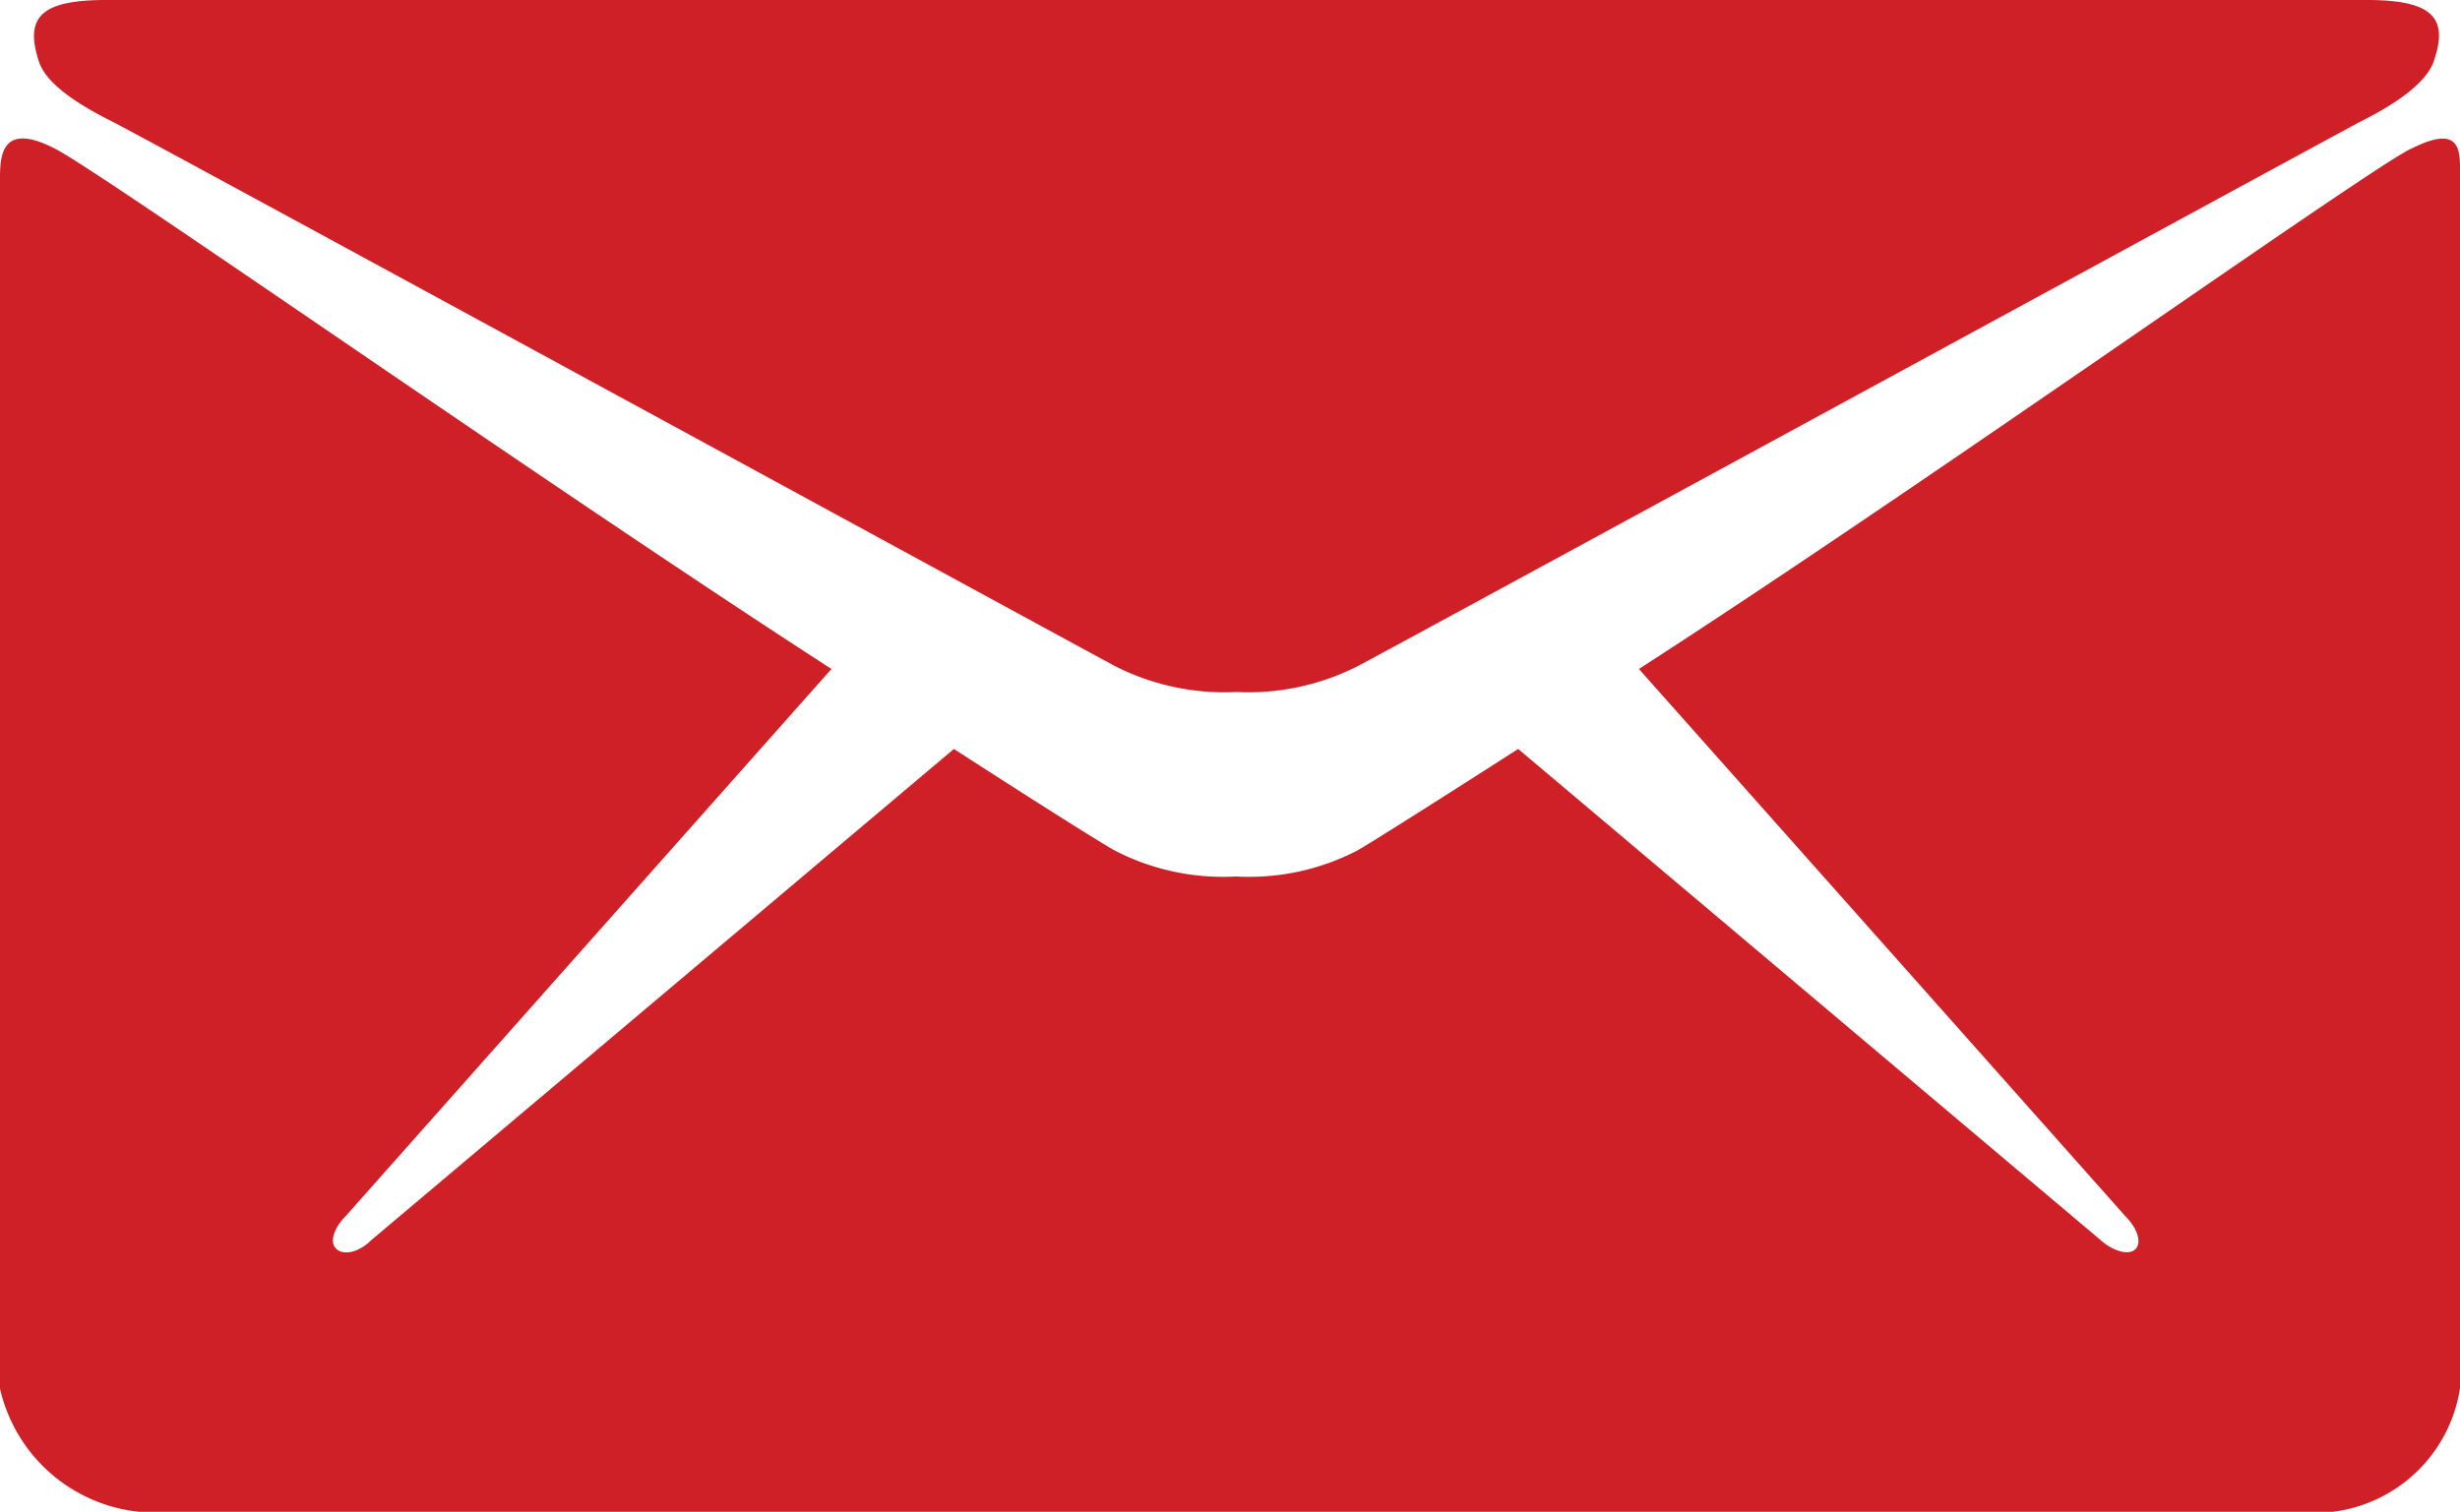
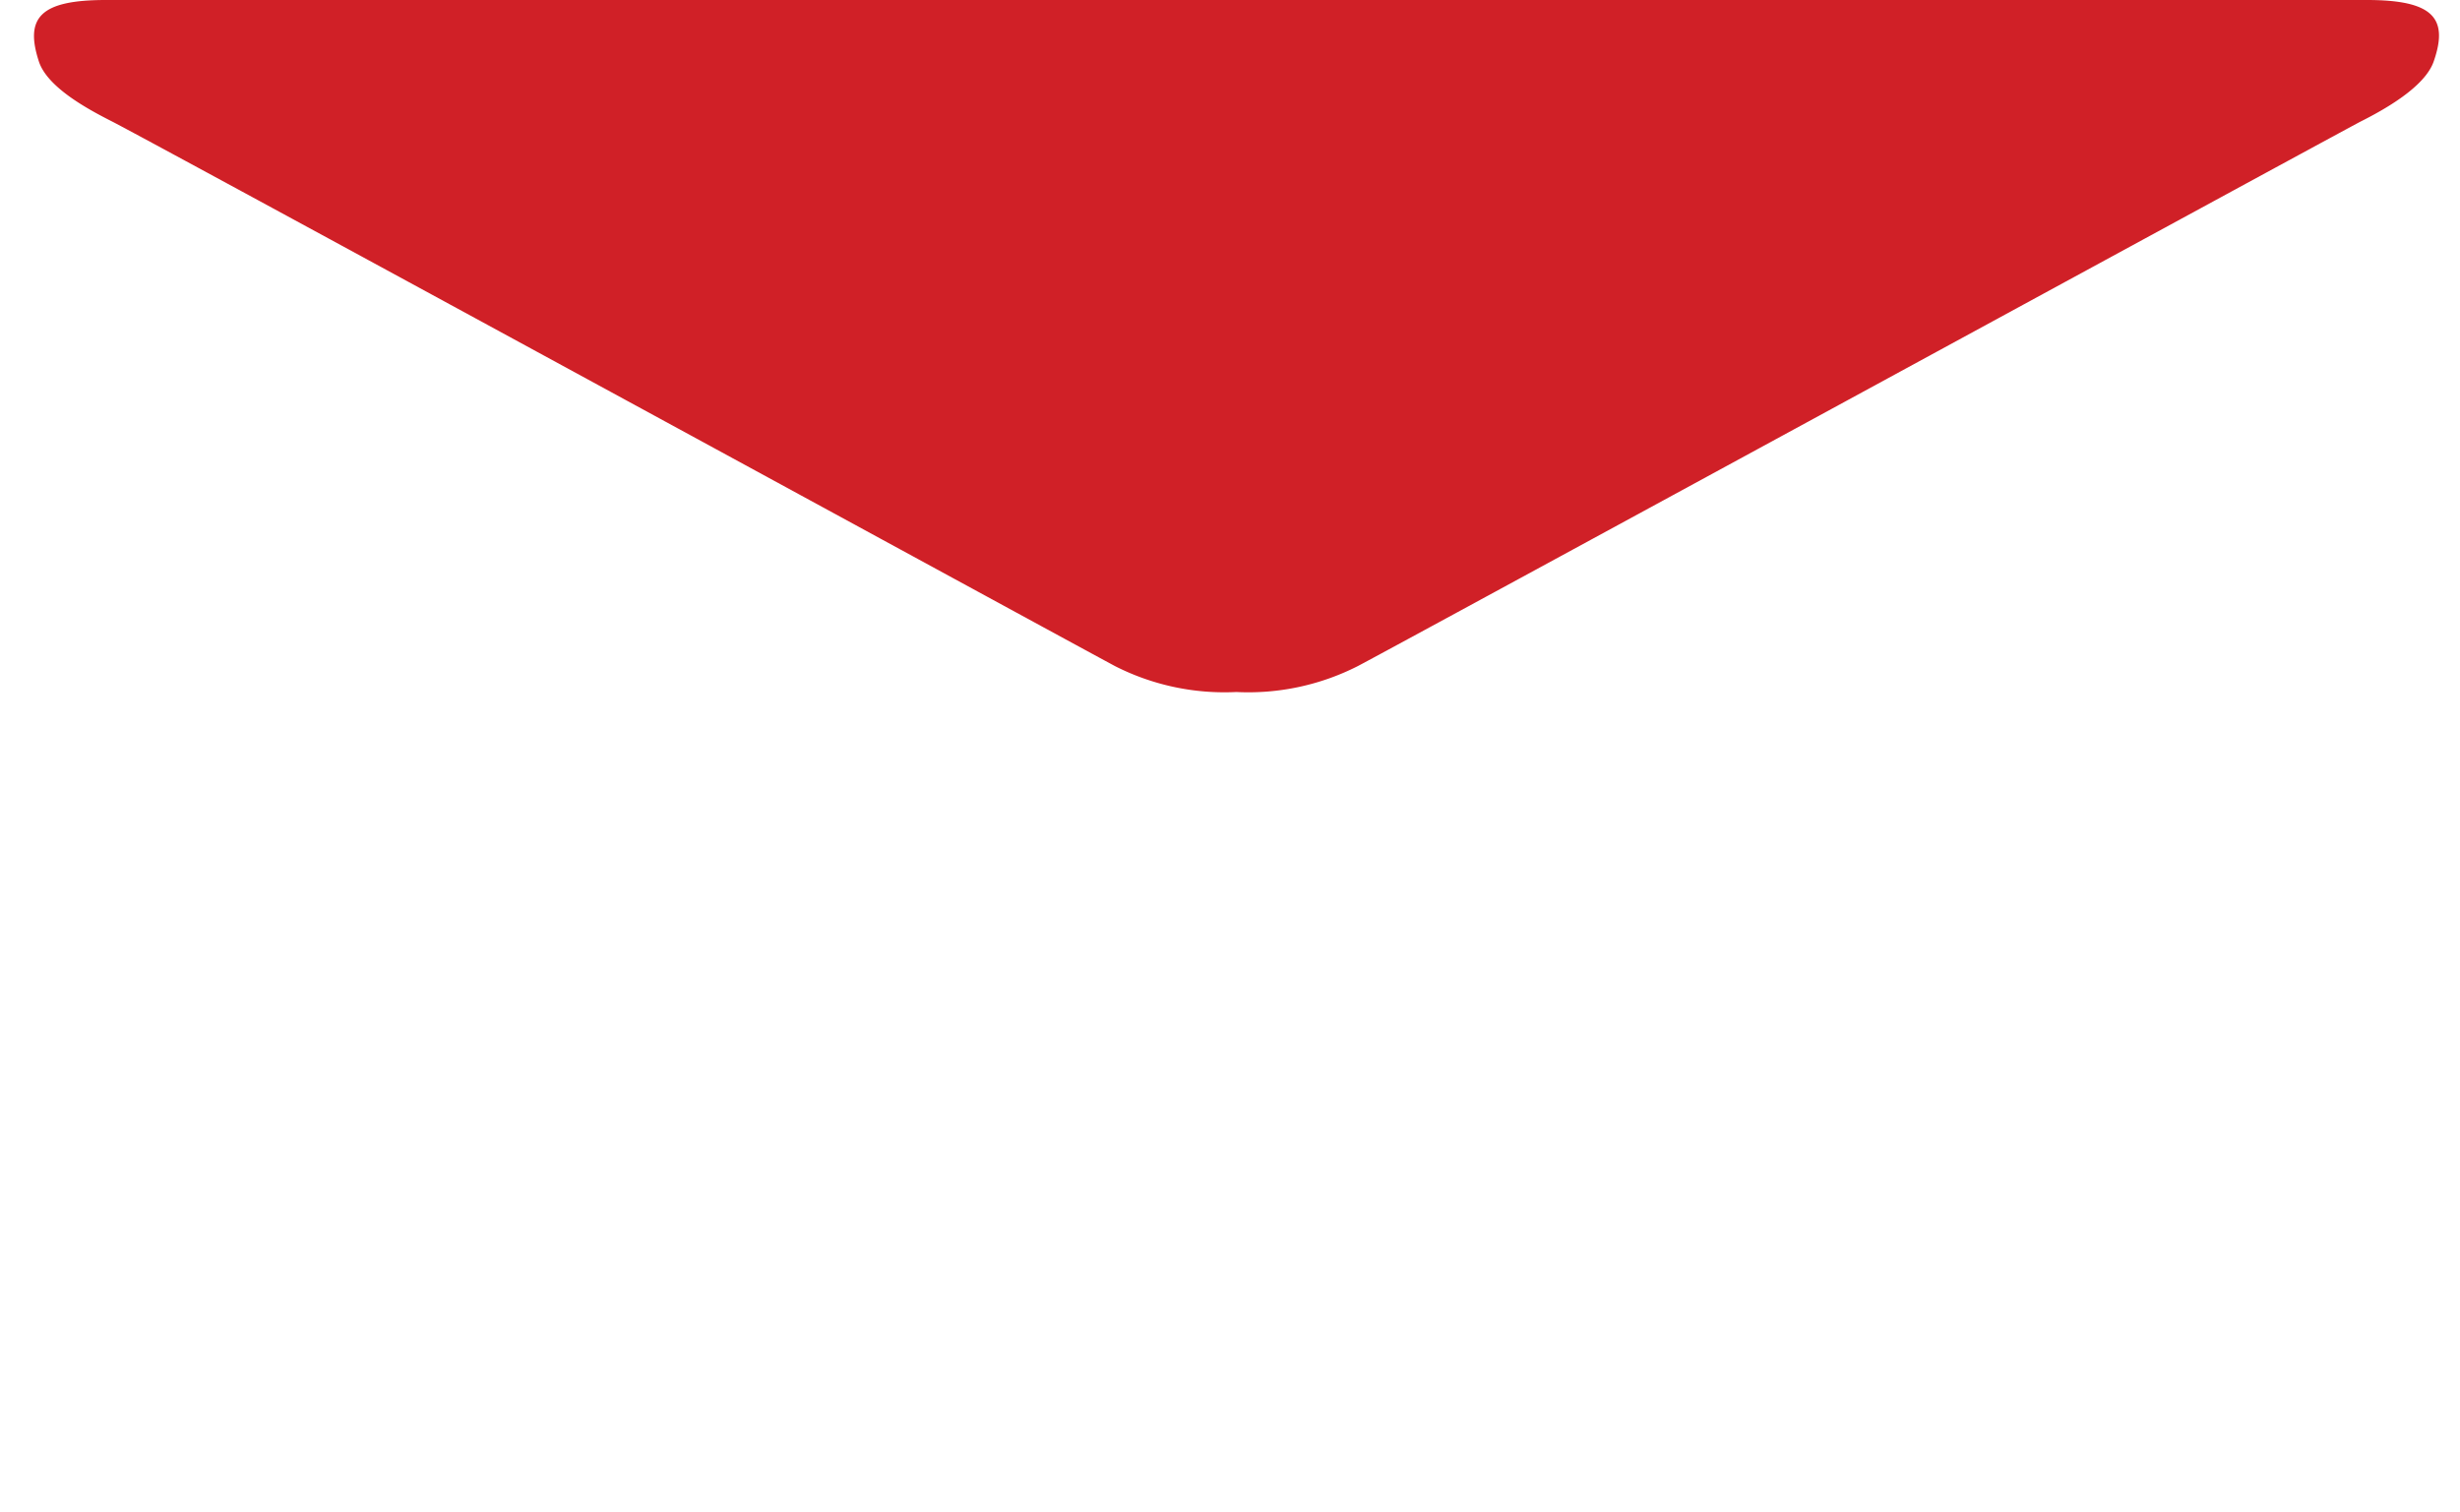
<svg xmlns="http://www.w3.org/2000/svg" id="Layer_1" data-name="Layer 1" width="20.172" height="12.403" viewBox="0 0 20.172 12.403">
  <defs>
    <style>.cls-1{fill:none;}.cls-2{clip-path:url(#clip-path);}.cls-3{fill:#d02027;}</style>
    <clipPath id="clip-path" transform="translate(0 0)">
      <rect class="cls-1" x="-2.321" y="-6.203" width="24.82" height="24.807" />
    </clipPath>
  </defs>
  <g class="cls-2">
    <g class="cls-2">
      <path class="cls-3" d="M.926,1c.538.281,7.941,4.317,8.218,4.464a1.979,1.979,0,0,0,.994.212,1.981,1.981,0,0,0,.995-.212C11.41,5.32,18.82,1.284,19.351,1c.2-.1.532-.286.605-.495C20.082.145,19.947,0,19.408,0H.868C.33,0,.2.144.32.508.393.721.728.9.926,1" transform="translate(0 0)" />
-       <path class="cls-3" d="M19.769,1.22c-.4.2-3.965,2.742-6.33,4.267L17.423,9.97c.1.1.141.213.091.272s-.181.024-.286-.068L12.449,6.143c-.724.465-1.232.784-1.319.833a1.927,1.927,0,0,1-.994.213,1.93,1.93,0,0,1-.995-.213c-.091-.049-.6-.368-1.319-.833l-4.78,4.031c-.1.1-.228.126-.286.068s-.014-.175.083-.272L6.818,5.487C4.456,3.961.849,1.423.452,1.22.026,1,0,1.258,0,1.457V11.39A1.308,1.308,0,0,0,1.139,12.4h17.99a1.205,1.205,0,0,0,1.043-1.013V1.457c0-.2.029-.454-.4-.237" transform="translate(0 0)" />
    </g>
  </g>
</svg>